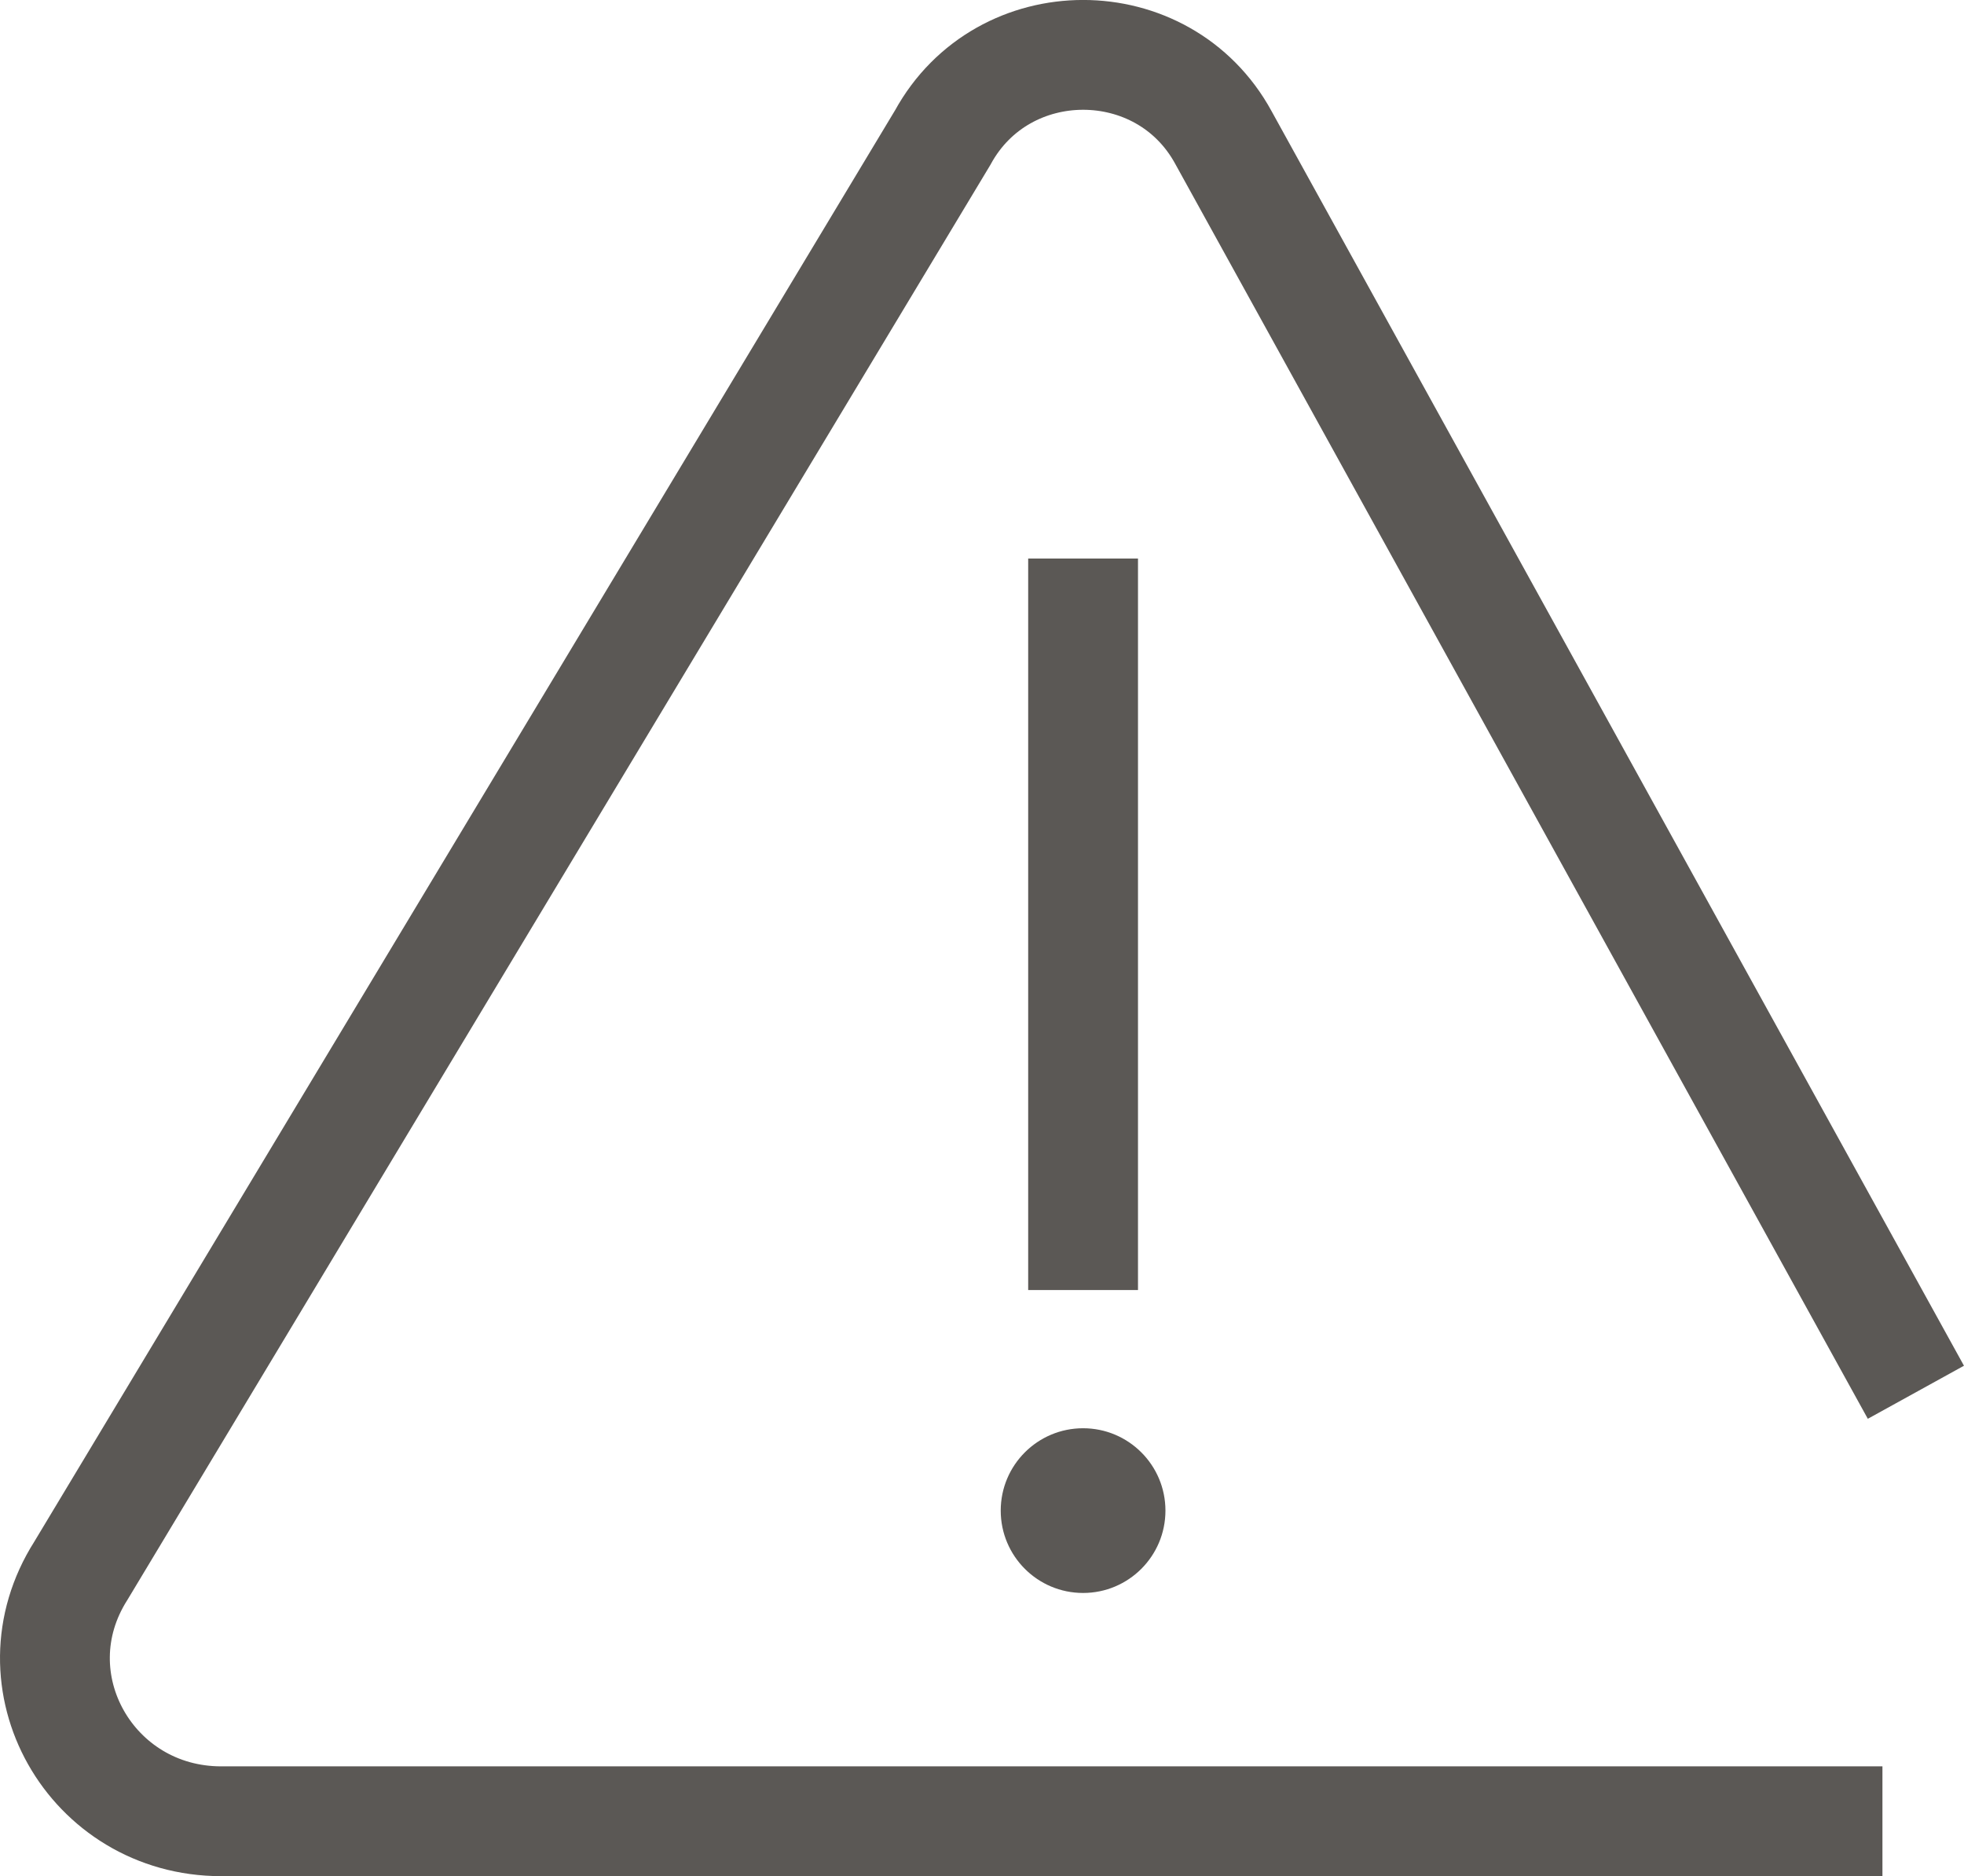
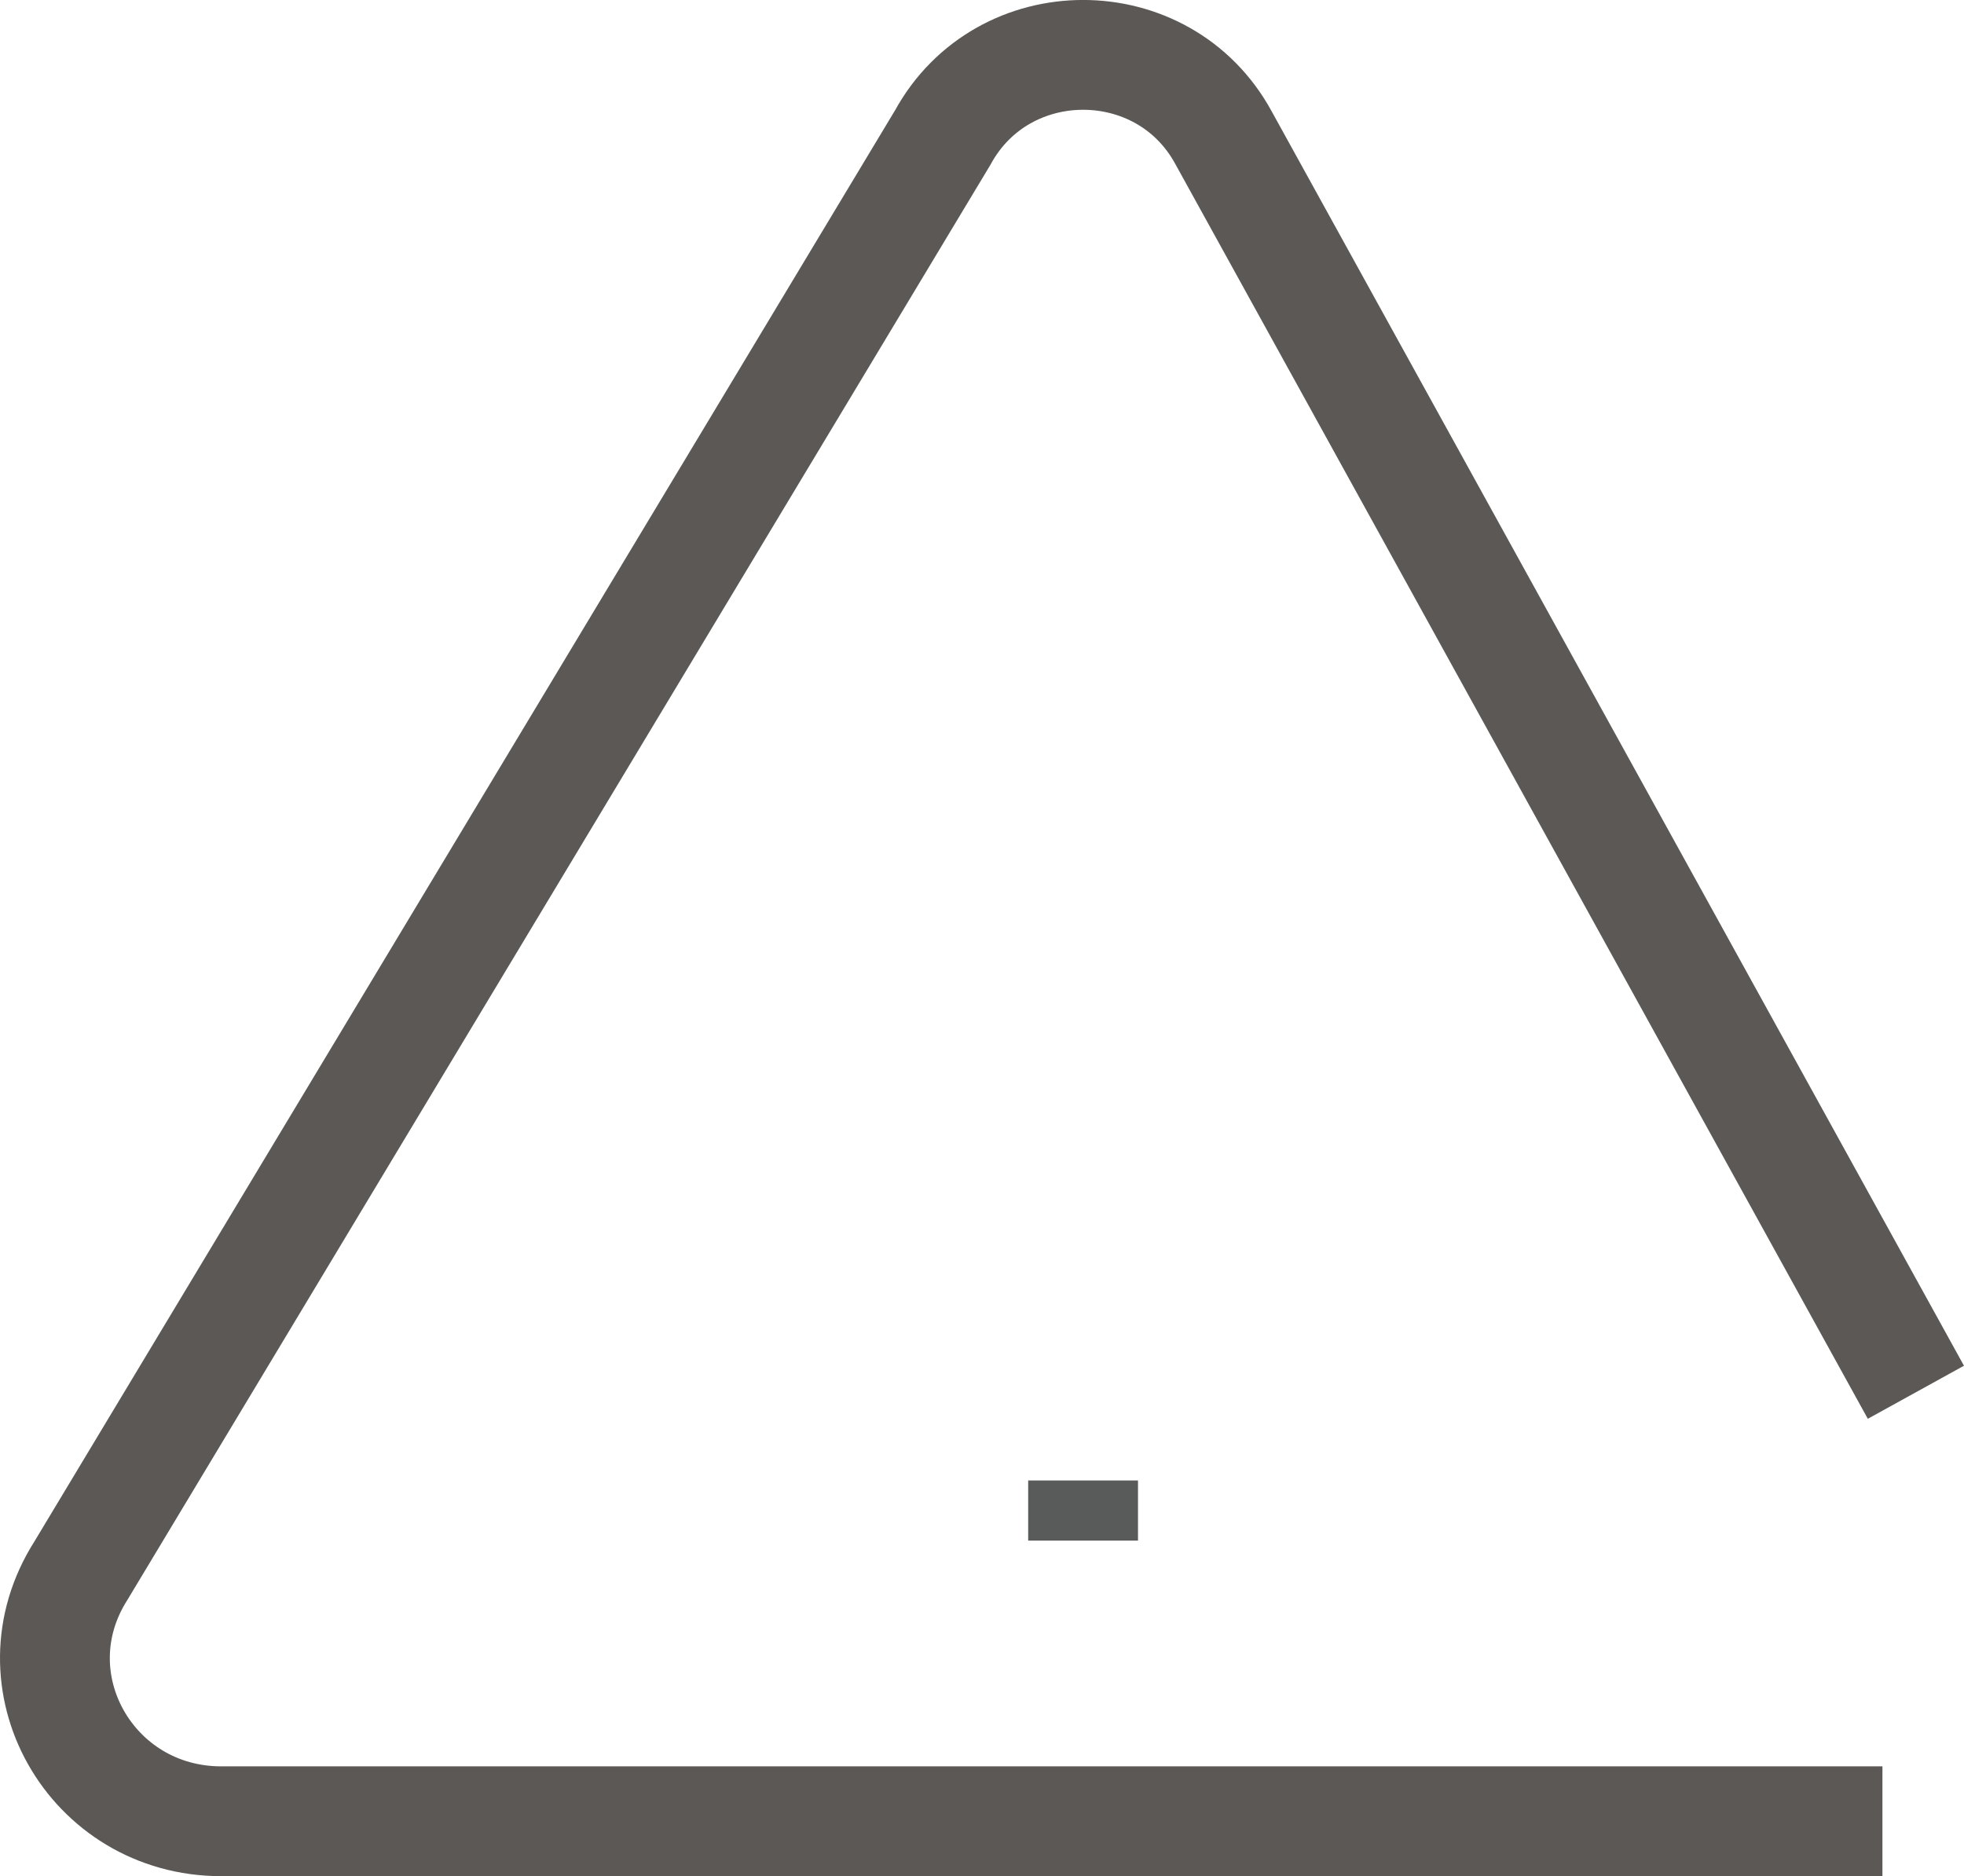
<svg xmlns="http://www.w3.org/2000/svg" id="Layer_1" width="147.37" height="140.78" viewBox="0 0 147.37 140.78">
  <defs>
    <style>.cls-1{fill:#5b5855;}.cls-1,.cls-2,.cls-3{stroke-miterlimit:10;}.cls-1,.cls-3{stroke:#5b5855;}.cls-2{stroke:#595a5a;}.cls-2,.cls-3{fill:none;stroke-width:8.24px;}</style>
  </defs>
  <path class="cls-3" d="M143.76,104.47L91.8,10.32c-4.51-8.27-16.54-8.27-21.06,0L6.07,117.86c-5.26,8.27.75,18.8,10.53,18.8h124.65" />
-   <line class="cls-3" x1="81.27" y1="41.91" x2="81.27" y2="96.8" />
  <line class="cls-2" x1="81.27" y1="111.09" x2="81.27" y2="115.6" />
-   <circle class="cls-1" cx="81.27" cy="113.35" r="5.68" />
</svg>